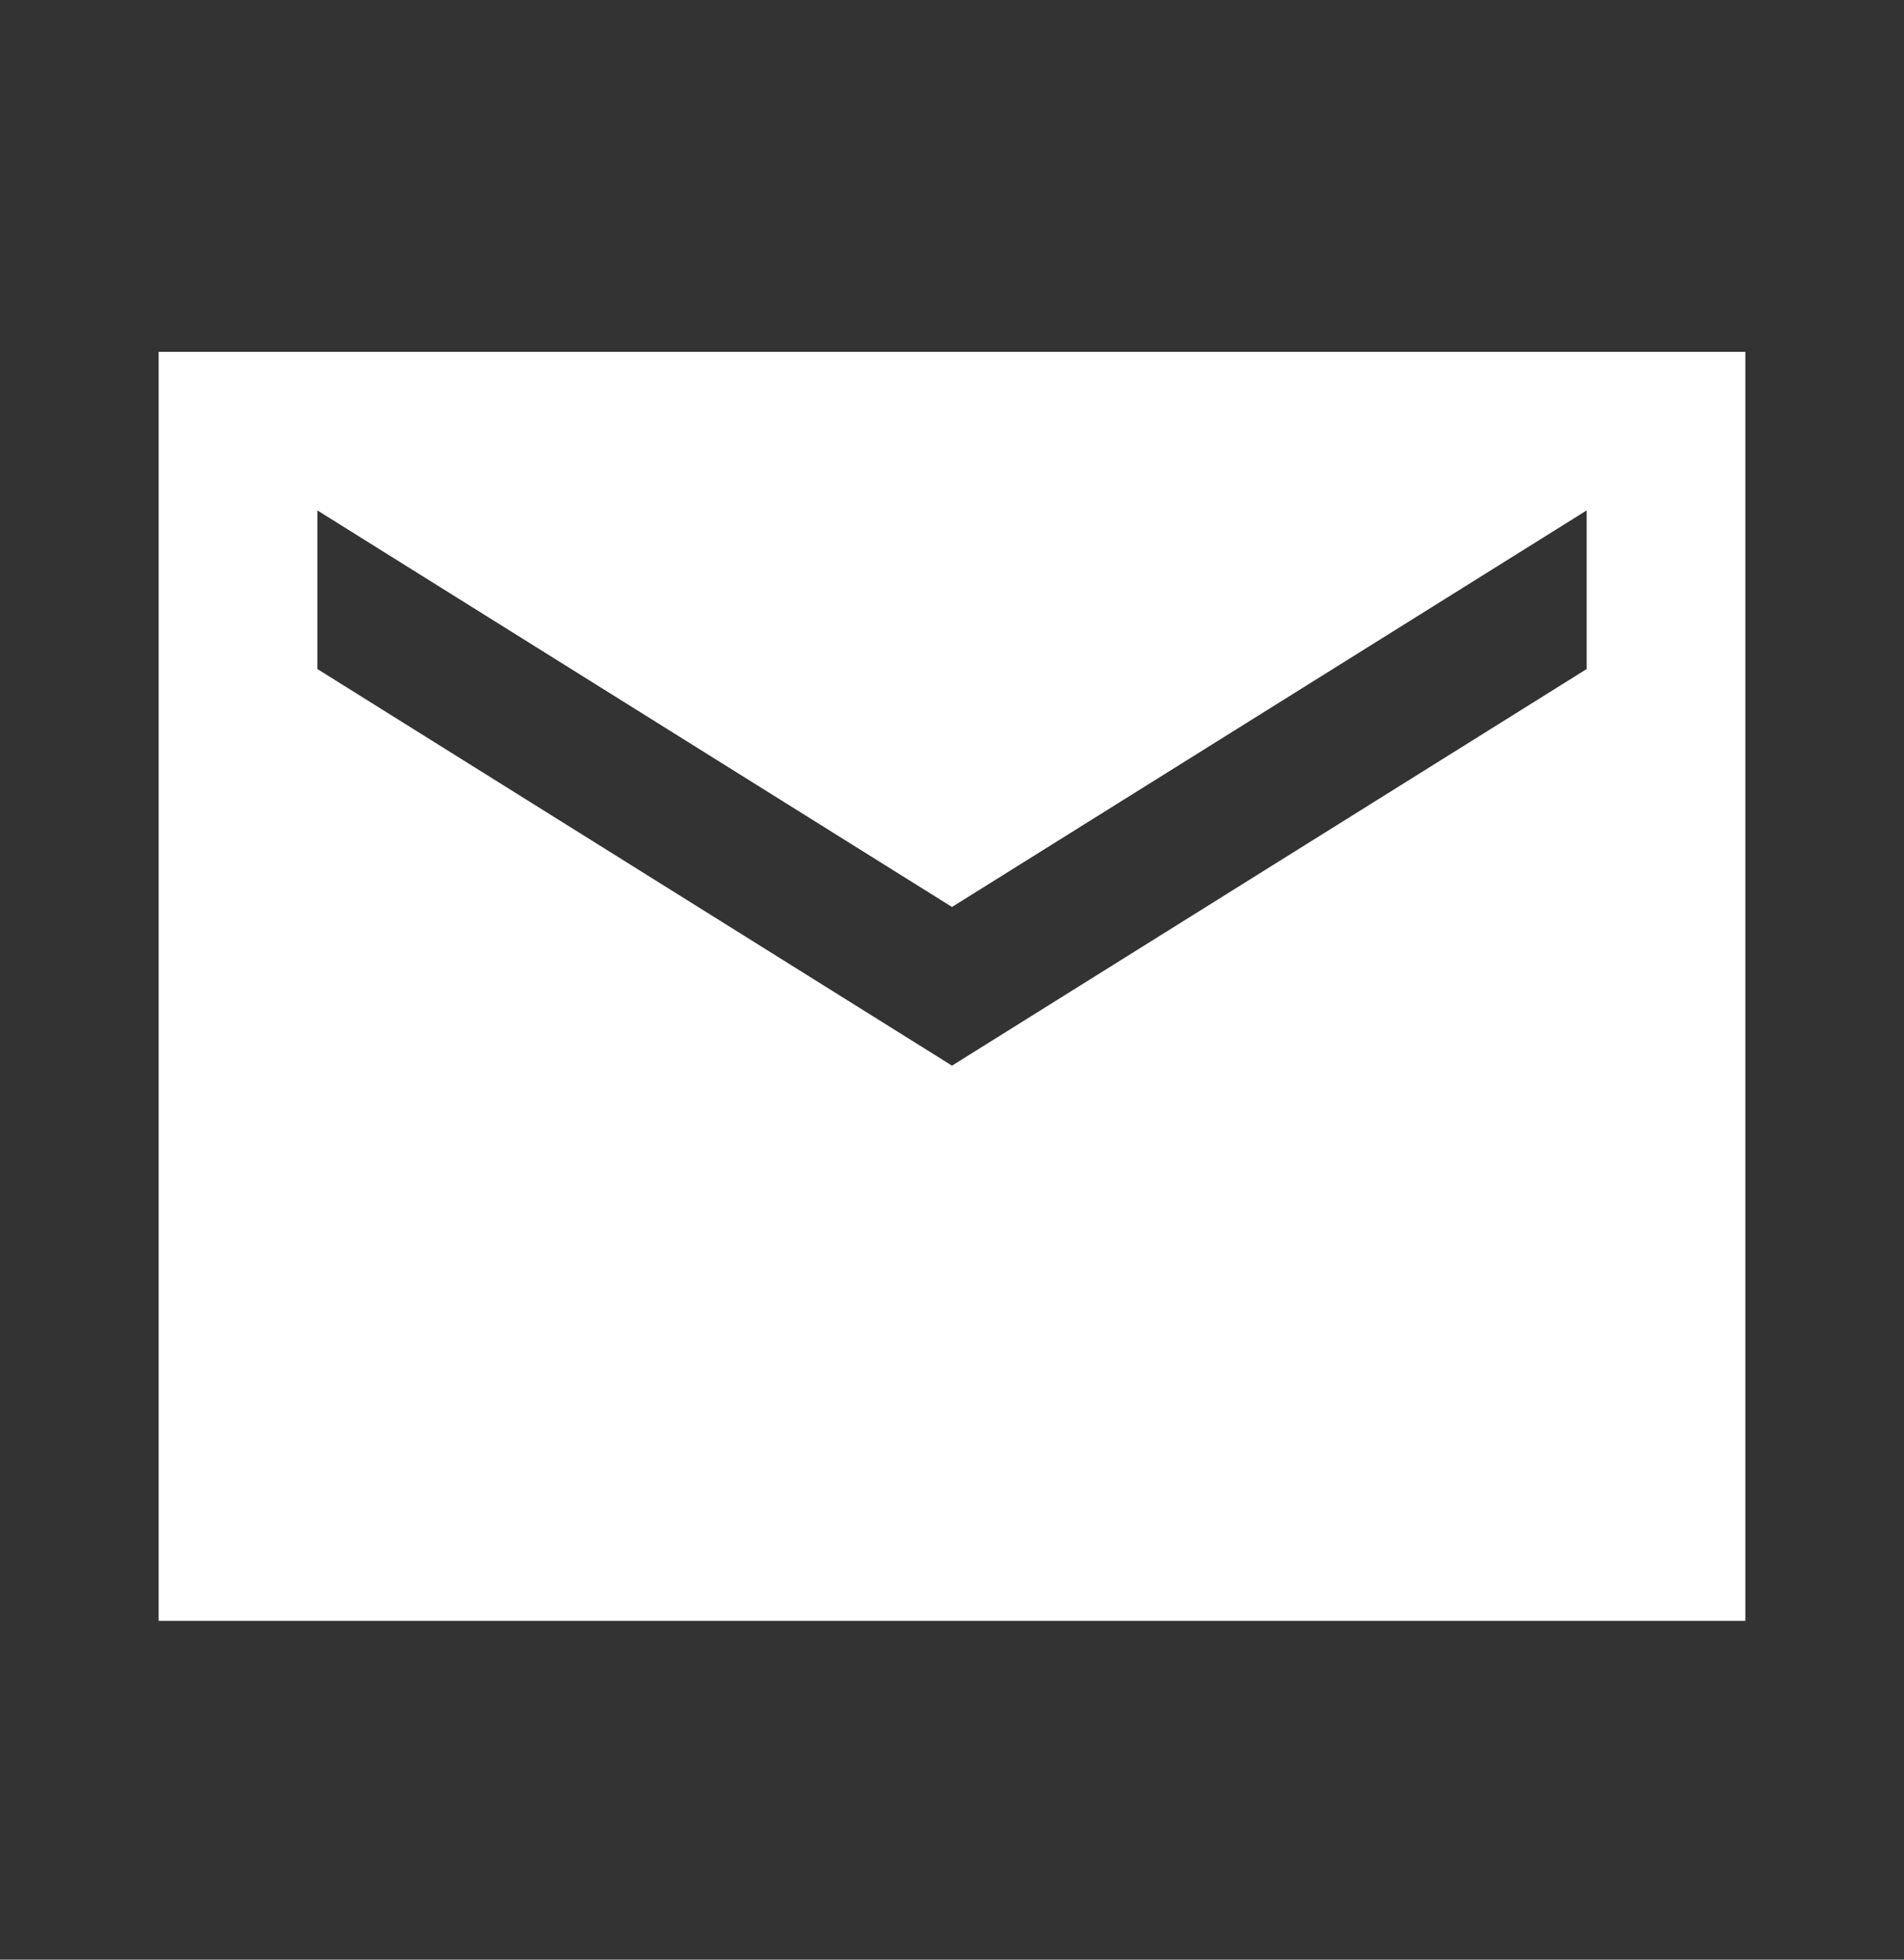
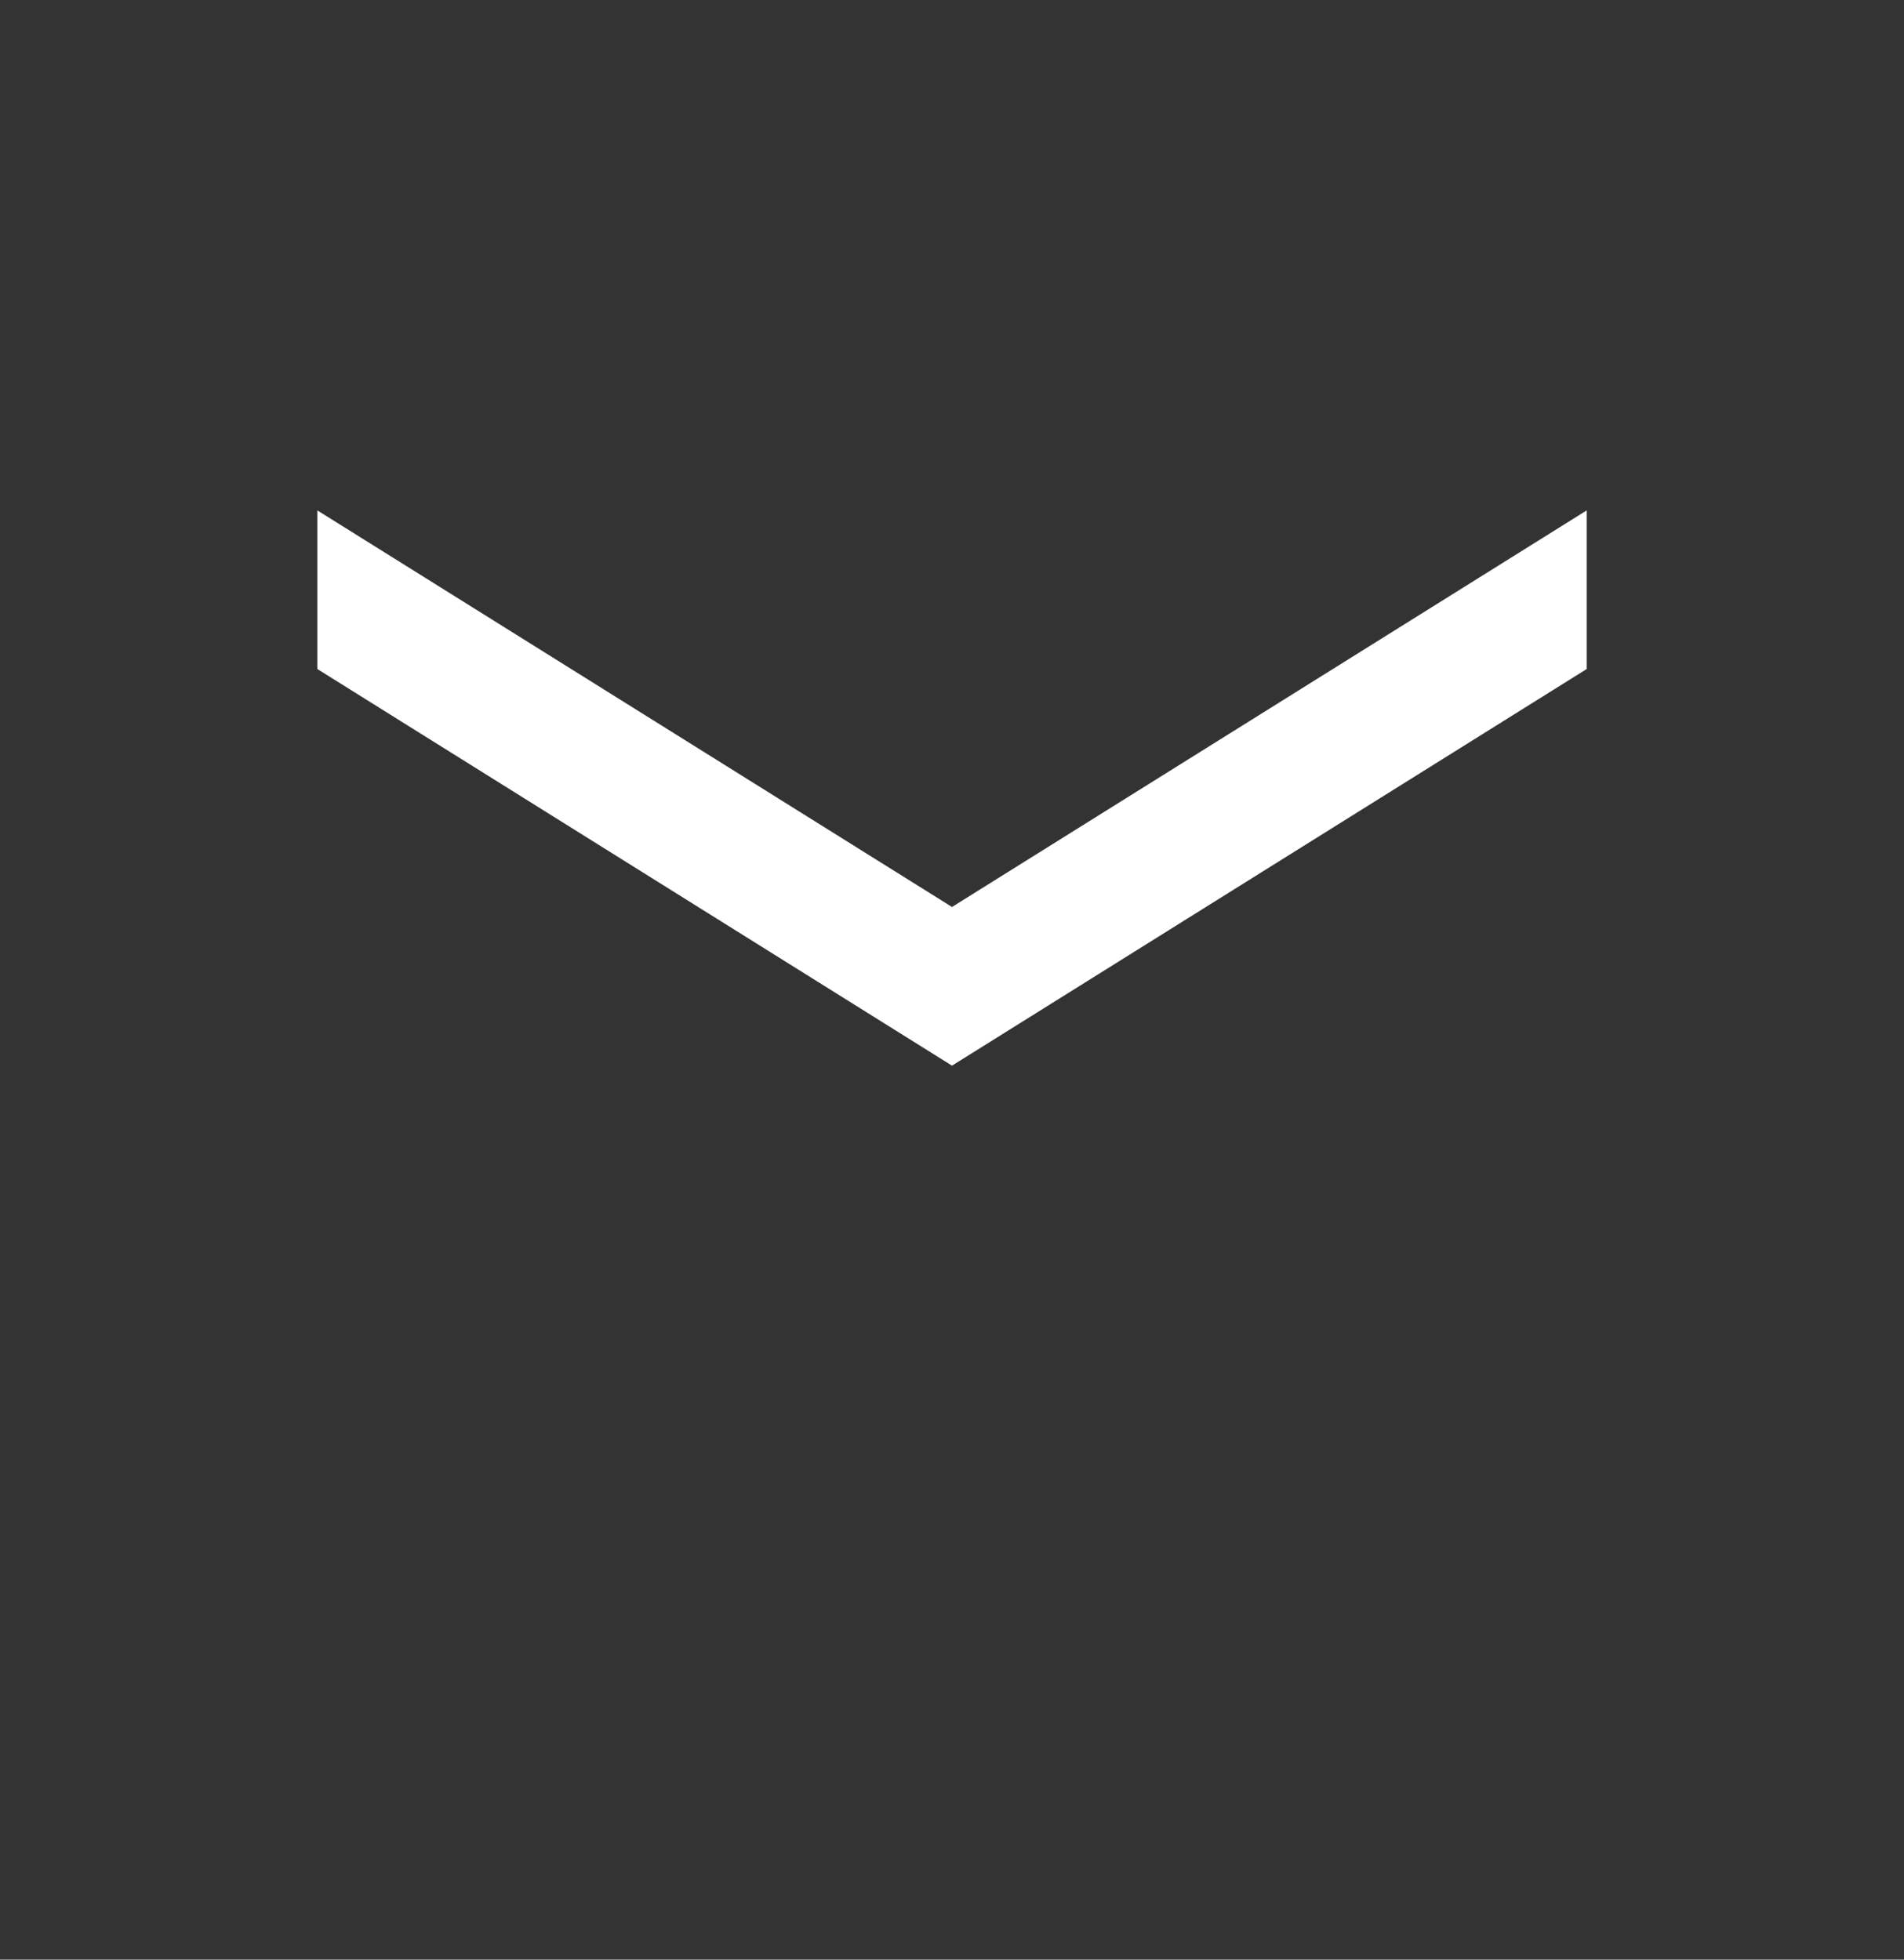
<svg xmlns="http://www.w3.org/2000/svg" width="34" height="35" viewBox="0 0 34 35" fill="none">
  <rect x="0" y="0" width="34" height="35" fill="#333333" stroke="none" />
  <g id="ic:sharp-email">
-     <path id="Vector" d="M31.167 6.283H2.833V28.949H31.167V6.283ZM28.334 11.949L17 19.033L5.667 11.949V9.116L17 16.199L28.334 9.116V11.949Z" fill="white" />
+     <path id="Vector" d="M31.167 6.283H2.833H31.167V6.283ZM28.334 11.949L17 19.033L5.667 11.949V9.116L17 16.199L28.334 9.116V11.949Z" fill="white" />
  </g>
</svg>